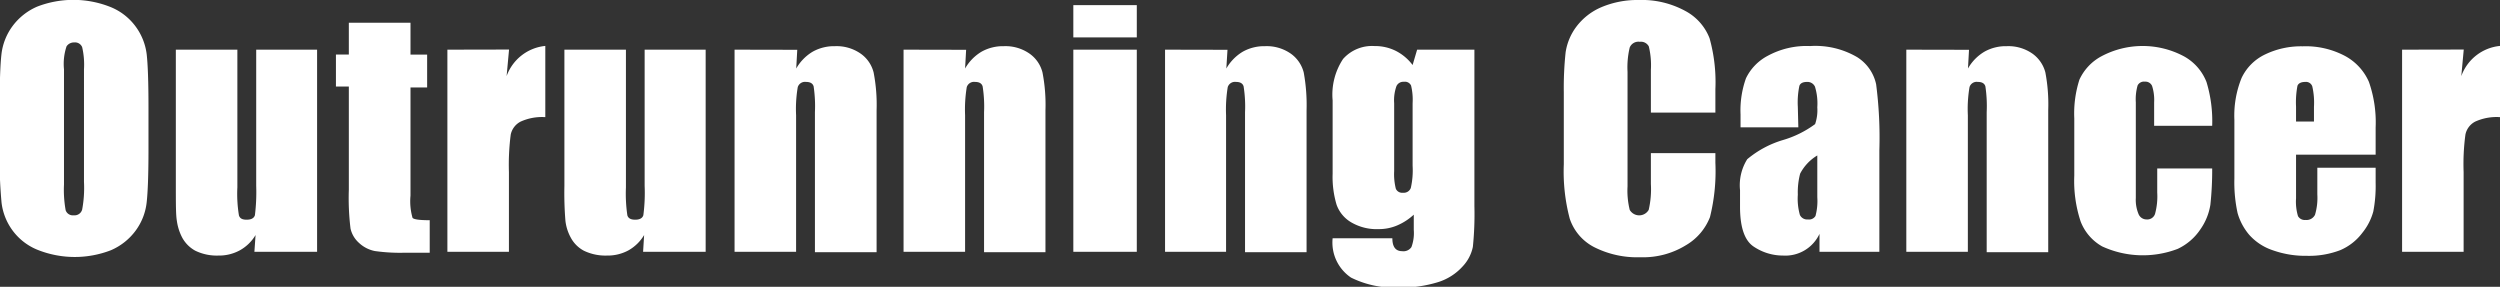
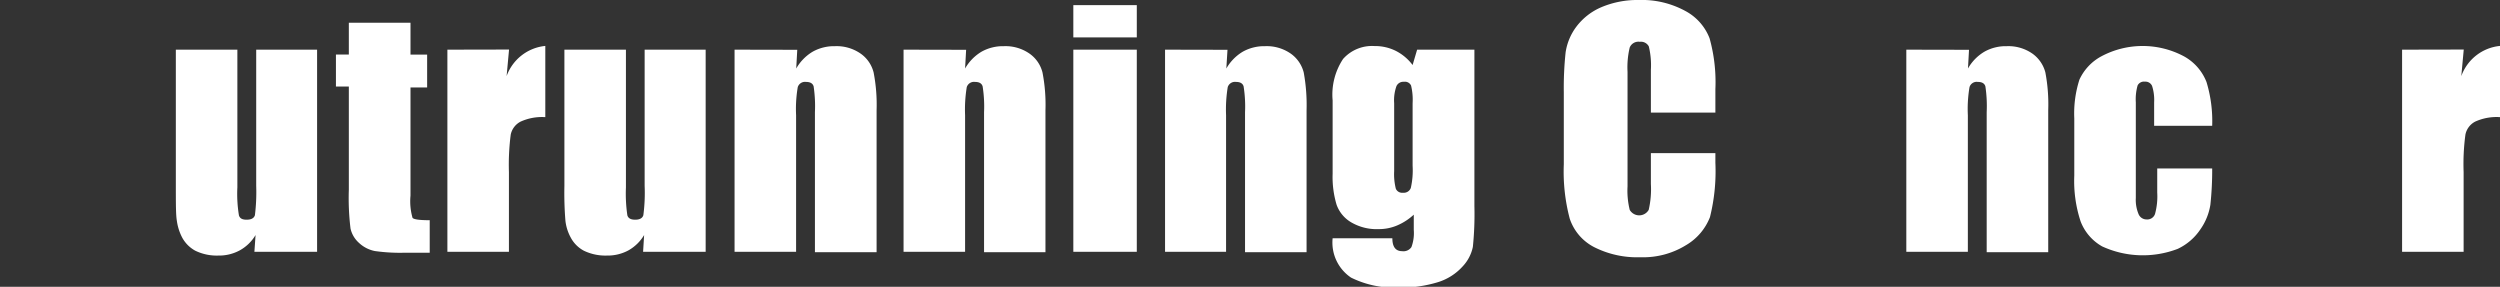
<svg xmlns="http://www.w3.org/2000/svg" id="Layer_1" data-name="Layer 1" viewBox="0 0 193.79 22.23">
  <rect x="0" y="0" width="193.79" height="22.23" fill="#333333" stroke="none" />
  <defs>
    <style>.cls-1{fill:#fff;}</style>
  </defs>
  <title>Outrunning [Converted]</title>
-   <path class="cls-1" d="M186.47,203.2c0-2-.05-3.35-.14-4.13a4.56,4.56,0,0,0-.89-2.19,4.49,4.49,0,0,0-2-1.5,7.77,7.77,0,0,0-5.59,0,4.67,4.67,0,0,0-1.93,1.53,4.52,4.52,0,0,0-.85,2.19c-.09.8-.14,2.16-.14,4.08v3.27a38,38,0,0,0,.15,4.13,4.54,4.54,0,0,0,.88,2.19,4.49,4.49,0,0,0,2,1.5,7.77,7.77,0,0,0,5.59,0,4.67,4.67,0,0,0,1.93-1.53,4.52,4.52,0,0,0,.85-2.19c.09-.8.14-2.16.14-4.08Zm-5,5.77a9.17,9.17,0,0,1-.14,2.14.61.61,0,0,1-.65.45.59.59,0,0,1-.63-.39,8.9,8.9,0,0,1-.13-2v-8.93a4.27,4.27,0,0,1,.2-1.78.69.69,0,0,1,.6-.3.59.59,0,0,1,.61.37,6,6,0,0,1,.14,1.71Z" transform="translate(-174.96 -194.87)" />
  <path class="cls-1" d="M194.82,198.72v10.55a14.57,14.57,0,0,1-.1,2.28c-.07.23-.28.35-.64.35s-.53-.11-.6-.34a10.38,10.38,0,0,1-.12-2.17V198.72h-4.77v10.57c0,1.35,0,2.25.08,2.7a3.94,3.94,0,0,0,.42,1.31,2.54,2.54,0,0,0,1,1,3.78,3.78,0,0,0,1.78.38,3.36,3.36,0,0,0,1.67-.4,3.25,3.25,0,0,0,1.23-1.19l-.09,1.3h4.86V198.72Z" transform="translate(-174.96 -194.87)" />
  <path class="cls-1" d="M202,196.63v2.47h-1v2.48h1v8a19.38,19.38,0,0,0,.13,3,2.1,2.1,0,0,0,.66,1.12,2.5,2.5,0,0,0,1.23.63,14,14,0,0,0,2.33.13h1.92v-2.52c-.78,0-1.22-.06-1.33-.18a4.64,4.64,0,0,1-.16-1.72v-8.39h1.29V199.1h-1.29v-2.47Z" transform="translate(-174.96 -194.87)" />
  <path class="cls-1" d="M209.64,198.72v15.67h4.77v-6.18a18.28,18.28,0,0,1,.14-2.91,1.47,1.47,0,0,1,.76-1,4,4,0,0,1,1.92-.35v-5.52a3.56,3.56,0,0,0-3,2.34l.19-2.06Z" transform="translate(-174.96 -194.87)" />
  <path class="cls-1" d="M224.93,198.72v10.55a13.32,13.32,0,0,1-.1,2.28c-.07.23-.28.35-.63.35s-.54-.11-.61-.34a11.62,11.62,0,0,1-.11-2.17V198.72h-4.77v10.57a26.35,26.35,0,0,0,.08,2.7,3.53,3.53,0,0,0,.42,1.31,2.46,2.46,0,0,0,1,1,3.83,3.83,0,0,0,1.79.38,3.38,3.38,0,0,0,1.67-.4,3.3,3.3,0,0,0,1.22-1.19l-.08,1.3h4.85V198.72Z" transform="translate(-174.96 -194.87)" />
  <path class="cls-1" d="M231.9,198.72v15.67h4.77V203.8a10,10,0,0,1,.13-2.18.59.59,0,0,1,.64-.4c.32,0,.52.11.59.35a10.39,10.39,0,0,1,.1,2v10.85h4.78v-11a13.13,13.13,0,0,0-.23-2.93,2.54,2.54,0,0,0-1-1.46,3.26,3.26,0,0,0-2-.58,3.39,3.39,0,0,0-1.73.43,3.6,3.6,0,0,0-1.27,1.3l.08-1.45Z" transform="translate(-174.96 -194.87)" />
  <path class="cls-1" d="M245,198.72v15.67h4.77V203.8a10.75,10.75,0,0,1,.13-2.18.59.59,0,0,1,.64-.4c.32,0,.52.11.59.35a10,10,0,0,1,.11,2v10.85H256v-11a13.13,13.13,0,0,0-.23-2.93,2.54,2.54,0,0,0-1-1.46,3.26,3.26,0,0,0-2-.58,3.39,3.39,0,0,0-1.73.43,3.6,3.6,0,0,0-1.27,1.3l.08-1.45Z" transform="translate(-174.96 -194.87)" />
  <path class="cls-1" d="M258.16,195.27v2.5h4.92v-2.5Zm0,3.45v15.67h4.92V198.72Z" transform="translate(-174.96 -194.87)" />
  <path class="cls-1" d="M265.27,198.72v15.67H270V203.8a10.75,10.75,0,0,1,.13-2.18.59.59,0,0,1,.64-.4c.32,0,.52.11.59.35a10,10,0,0,1,.11,2v10.85h4.77v-11a14,14,0,0,0-.22-2.93,2.56,2.56,0,0,0-1-1.46,3.26,3.26,0,0,0-2-.58,3.39,3.39,0,0,0-1.73.43,3.6,3.6,0,0,0-1.27,1.3l.09-1.45Z" transform="translate(-174.96 -194.87)" />
  <path class="cls-1" d="M284.81,198.72l-.35,1.19a3.77,3.77,0,0,0-1.31-1.1,3.59,3.59,0,0,0-1.64-.37,3,3,0,0,0-2.44,1,5,5,0,0,0-.81,3.21v5.69a7.48,7.48,0,0,0,.31,2.41,2.59,2.59,0,0,0,1.14,1.36,3.9,3.9,0,0,0,2.12.52,3.6,3.6,0,0,0,1.42-.28,4.51,4.51,0,0,0,1.3-.84v1.18a3.13,3.13,0,0,1-.18,1.33.74.74,0,0,1-.72.32c-.51,0-.76-.34-.76-1h-4.63a3.27,3.27,0,0,0,1.43,3.05,7.54,7.54,0,0,0,3.66.77,9.62,9.62,0,0,0,3.08-.42,4.27,4.27,0,0,0,1.91-1.22,3.12,3.12,0,0,0,.79-1.51,24.9,24.9,0,0,0,.12-3.16V198.72Zm-.35,9a6.14,6.14,0,0,1-.14,1.72.58.58,0,0,1-.61.37.53.53,0,0,1-.55-.31,4.61,4.61,0,0,1-.13-1.36v-5.27a3.26,3.26,0,0,1,.18-1.33.59.59,0,0,1,.58-.33.52.52,0,0,1,.55.29,4.68,4.68,0,0,1,.12,1.37Z" transform="translate(-174.96 -194.87)" />
  <path class="cls-1" d="M307.93,201.78a12.66,12.66,0,0,0-.45-3.94,4.05,4.05,0,0,0-1.88-2.12,7.05,7.05,0,0,0-3.62-.85,7.17,7.17,0,0,0-2.87.55,4.75,4.75,0,0,0-1.95,1.51,4.38,4.38,0,0,0-.84,2,25.82,25.82,0,0,0-.14,3.1v5.58a14.24,14.24,0,0,0,.46,4.21,3.85,3.85,0,0,0,1.88,2.2,7.38,7.38,0,0,0,3.6.79,6.31,6.31,0,0,0,3.54-.94,4.34,4.34,0,0,0,1.85-2.17,14.72,14.72,0,0,0,.42-4.21v-.75h-5v2.4a7.1,7.1,0,0,1-.17,2,.85.85,0,0,1-1.47,0,6.19,6.19,0,0,1-.17-1.82v-8.88a6.59,6.59,0,0,1,.17-1.89.73.73,0,0,1,.78-.44.69.69,0,0,1,.7.36,6.16,6.16,0,0,1,.16,1.81v3.32h5Z" transform="translate(-174.96 -194.87)" />
-   <path class="cls-1" d="M314.32,203.15a6.25,6.25,0,0,1,.12-1.62c.07-.21.28-.31.6-.31a.64.64,0,0,1,.61.37,4.45,4.45,0,0,1,.18,1.6,3.32,3.32,0,0,1-.17,1.3,7.94,7.94,0,0,1-2.51,1.24,7.75,7.75,0,0,0-2.75,1.48,3.79,3.79,0,0,0-.56,2.4v1.29c0,1.58.35,2.61,1.05,3.08a4.07,4.07,0,0,0,2.29.7A2.92,2.92,0,0,0,316,213v1.39h4.64v-7.86a32.23,32.23,0,0,0-.25-5.13,3.3,3.3,0,0,0-1.47-2.1,6.41,6.41,0,0,0-3.65-.86,6.31,6.31,0,0,0-3.29.76,3.86,3.86,0,0,0-1.68,1.74,7.39,7.39,0,0,0-.42,2.8v1h4.48Zm1.51,7a4.52,4.52,0,0,1-.14,1.46.58.58,0,0,1-.58.27.62.62,0,0,1-.63-.35,4.65,4.65,0,0,1-.16-1.57,5.68,5.68,0,0,1,.18-1.63,3.55,3.55,0,0,1,1.33-1.41Z" transform="translate(-174.96 -194.87)" />
  <path class="cls-1" d="M322.73,198.72v15.67h4.77V203.8a10,10,0,0,1,.13-2.18.58.58,0,0,1,.64-.4c.32,0,.52.11.59.35a10.39,10.39,0,0,1,.1,2v10.85h4.77v-11a13.29,13.29,0,0,0-.22-2.93,2.59,2.59,0,0,0-1-1.46,3.26,3.26,0,0,0-2-.58,3.37,3.37,0,0,0-1.73.43,3.53,3.53,0,0,0-1.27,1.3l.08-1.45Z" transform="translate(-174.96 -194.87)" />
  <path class="cls-1" d="M346,201.23a3.88,3.88,0,0,0-1.76-2,6.8,6.8,0,0,0-6.38,0,3.9,3.9,0,0,0-1.71,1.81,8.57,8.57,0,0,0-.4,3v4.45a10,10,0,0,0,.49,3.54,3.77,3.77,0,0,0,1.67,1.94,7.56,7.56,0,0,0,5.86.19,4.32,4.32,0,0,0,1.74-1.49,4.55,4.55,0,0,0,.79-1.93,25.35,25.35,0,0,0,.14-2.81h-4.26v1.86a5.18,5.18,0,0,1-.17,1.66.63.63,0,0,1-.65.43.67.67,0,0,1-.63-.42,2.87,2.87,0,0,1-.21-1.25v-7.4a3.93,3.93,0,0,1,.14-1.32.55.55,0,0,1,.56-.29.56.56,0,0,1,.56.33,3.57,3.57,0,0,1,.16,1.28v1.81h4.5A10.43,10.43,0,0,0,346,201.23Z" transform="translate(-174.96 -194.87)" />
-   <path class="cls-1" d="M359.11,204.76a9.51,9.51,0,0,0-.52-3.54,4.19,4.19,0,0,0-1.83-2,6.5,6.5,0,0,0-3.32-.76,6.41,6.41,0,0,0-2.9.63,3.83,3.83,0,0,0-1.82,1.82,7.76,7.76,0,0,0-.56,3.24v4.57a11.11,11.11,0,0,0,.25,2.67,4.51,4.51,0,0,0,.89,1.67,4.23,4.23,0,0,0,1.81,1.2,7.53,7.53,0,0,0,2.66.44,6.75,6.75,0,0,0,2.6-.44,4.2,4.2,0,0,0,1.7-1.33,4.52,4.52,0,0,0,.86-1.67,10.51,10.51,0,0,0,.18-2.23v-1.16h-4.52v2.07a4.58,4.58,0,0,1-.18,1.58.73.73,0,0,1-.73.4.6.6,0,0,1-.59-.3,3.9,3.9,0,0,1-.15-1.37v-3.39h6.17Zm-6.17-.47v-1.15a6.87,6.87,0,0,1,.11-1.62c.08-.2.29-.3.62-.3a.51.51,0,0,1,.53.35,5.65,5.65,0,0,1,.13,1.57v1.15Z" transform="translate(-174.96 -194.87)" />
  <path class="cls-1" d="M361.16,198.72v15.67h4.77v-6.18a17.09,17.09,0,0,1,.14-2.91,1.46,1.46,0,0,1,.75-1,4,4,0,0,1,1.93-.35v-5.52a3.55,3.55,0,0,0-3,2.34l.19-2.06Z" transform="translate(-174.96 -194.87)" />
</svg>